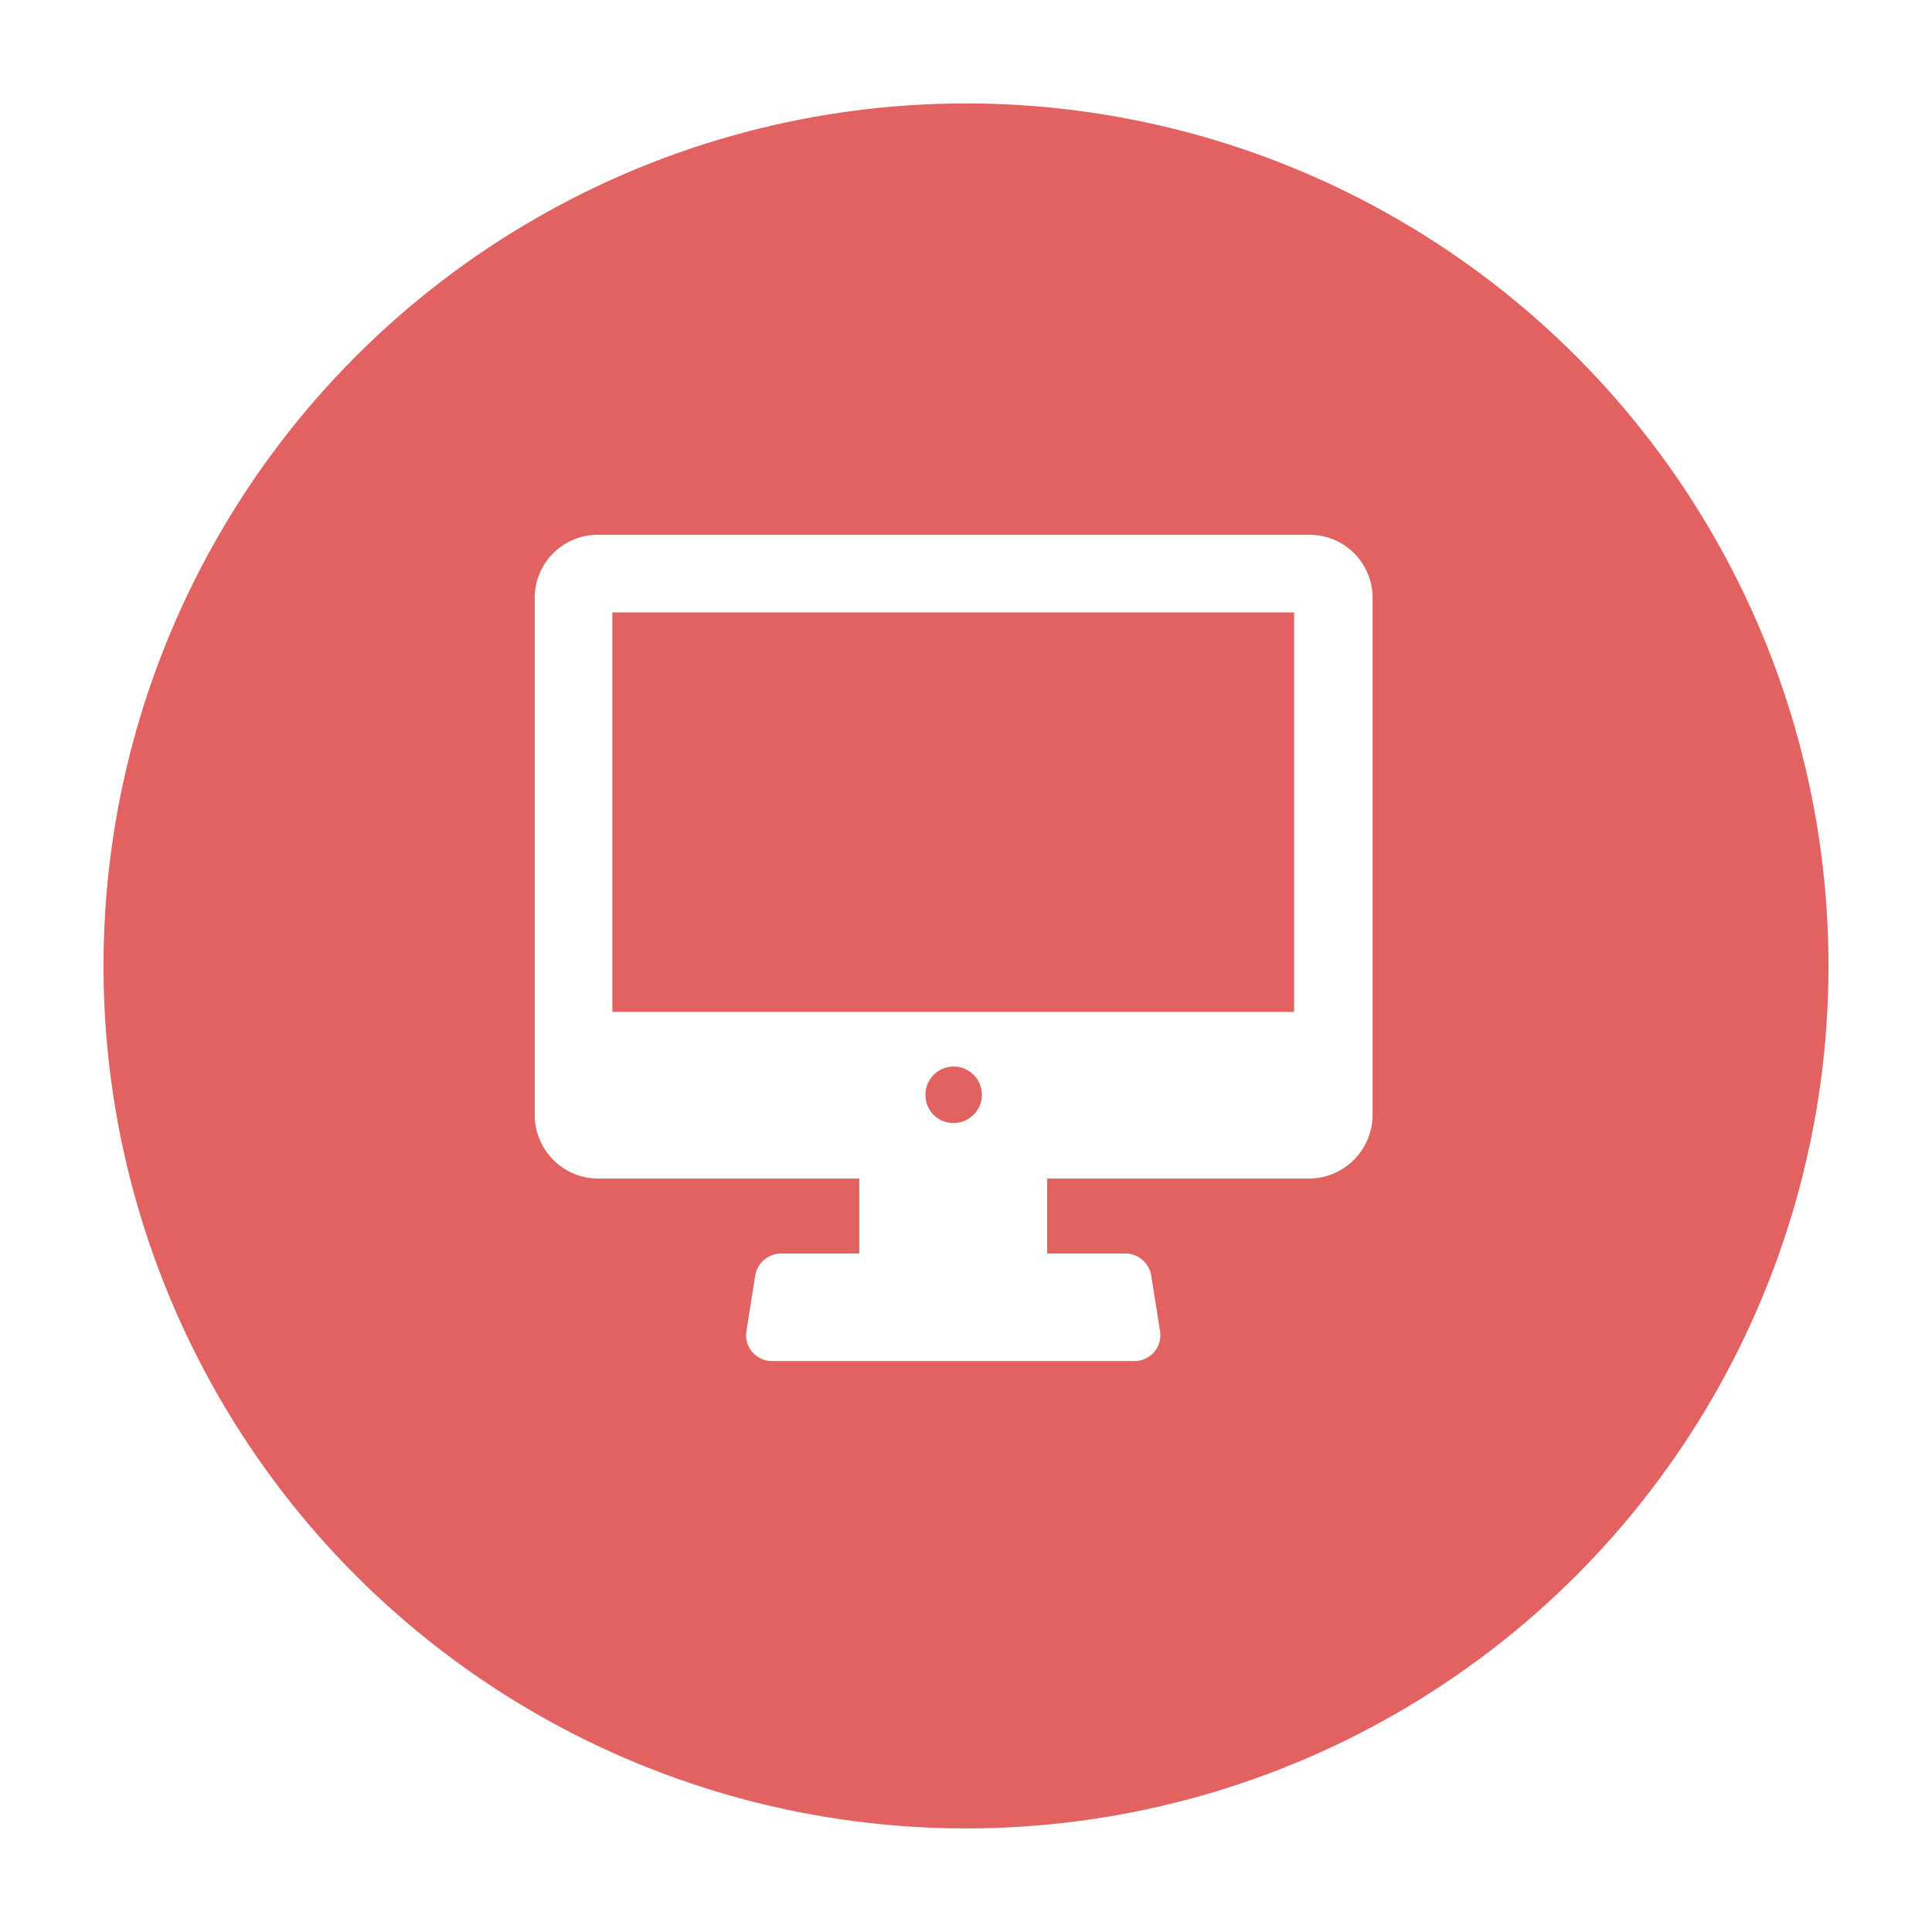
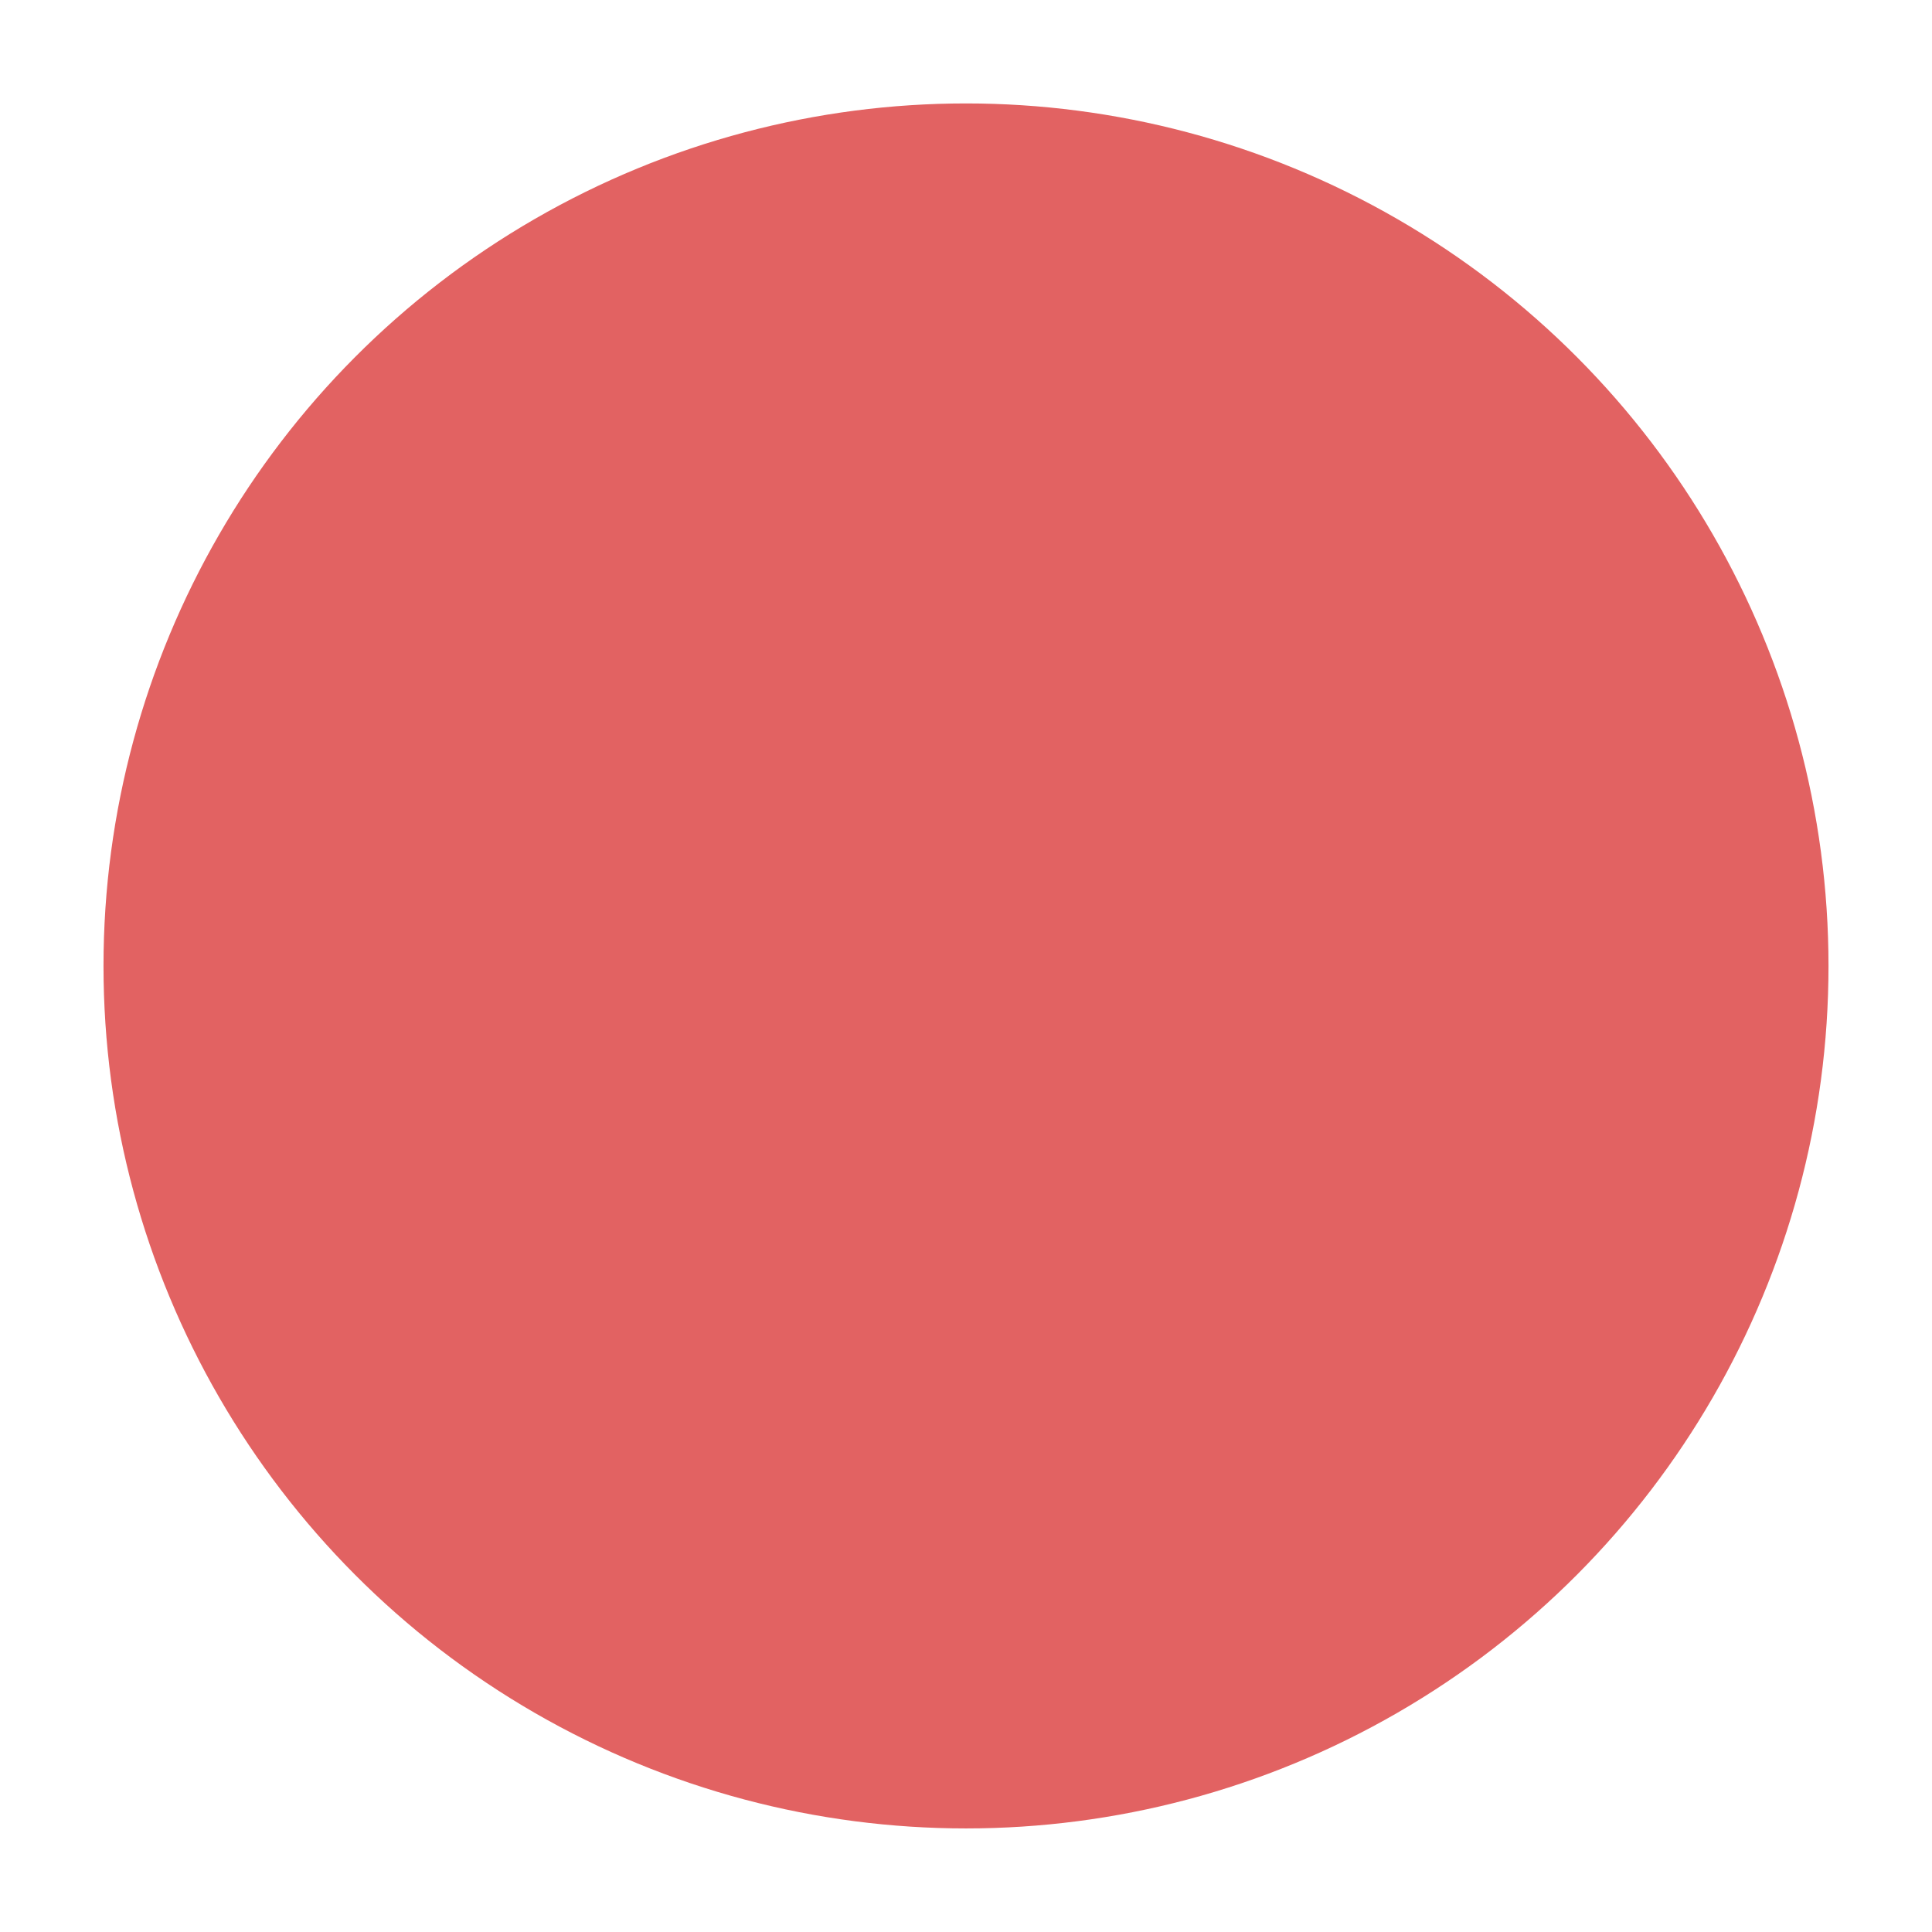
<svg xmlns="http://www.w3.org/2000/svg" width="112" height="112" viewBox="0 0 112 112">
  <defs>
    <filter id="楕円形_525" x="0" y="0" width="112" height="112" filterUnits="userSpaceOnUse">
      <feOffset dx="1" dy="2" input="SourceAlpha" />
      <feGaussianBlur stdDeviation="2" result="blur" />
      <feFlood flood-opacity="0.4" />
      <feComposite operator="in" in2="blur" />
      <feComposite in="SourceGraphic" />
    </filter>
  </defs>
  <g id="グループ_10238" data-name="グループ 10238" transform="translate(-696 -8340.98)">
    <g id="グループ_6998" data-name="グループ 6998" transform="translate(375 6922.316)">
      <g transform="matrix(1, 0, 0, 1, 321, 1418.66)" filter="url(#楕円形_525)">
        <circle id="楕円形_525-2" data-name="楕円形 525" cx="50" cy="50" r="50" transform="translate(5 4)" fill="#e26262" />
      </g>
    </g>
-     <path id="noun-pc-2430635-6b460b" d="M74.89,38.4H33.631A3.655,3.655,0,0,0,30,42.079v29.96a3.688,3.688,0,0,0,3.63,3.681H48.815v4.346h-4.55a1.532,1.532,0,0,0-1.483,1.278l-.511,3.221A1.5,1.5,0,0,0,43.754,86.3H64.767a1.5,1.5,0,0,0,1.483-1.738l-.511-3.221a1.532,1.532,0,0,0-1.483-1.278h-4.55V75.72H74.89a3.7,3.7,0,0,0,3.681-3.681V42.028A3.655,3.655,0,0,0,74.89,38.4ZM52.65,70.863A1.636,1.636,0,1,1,54.286,72.5,1.615,1.615,0,0,1,52.65,70.863Zm21.422-4.806H34.5V42.9H74.021v23.16Z" transform="translate(696.999 8333.582)" fill="#fff" />
  </g>
</svg>